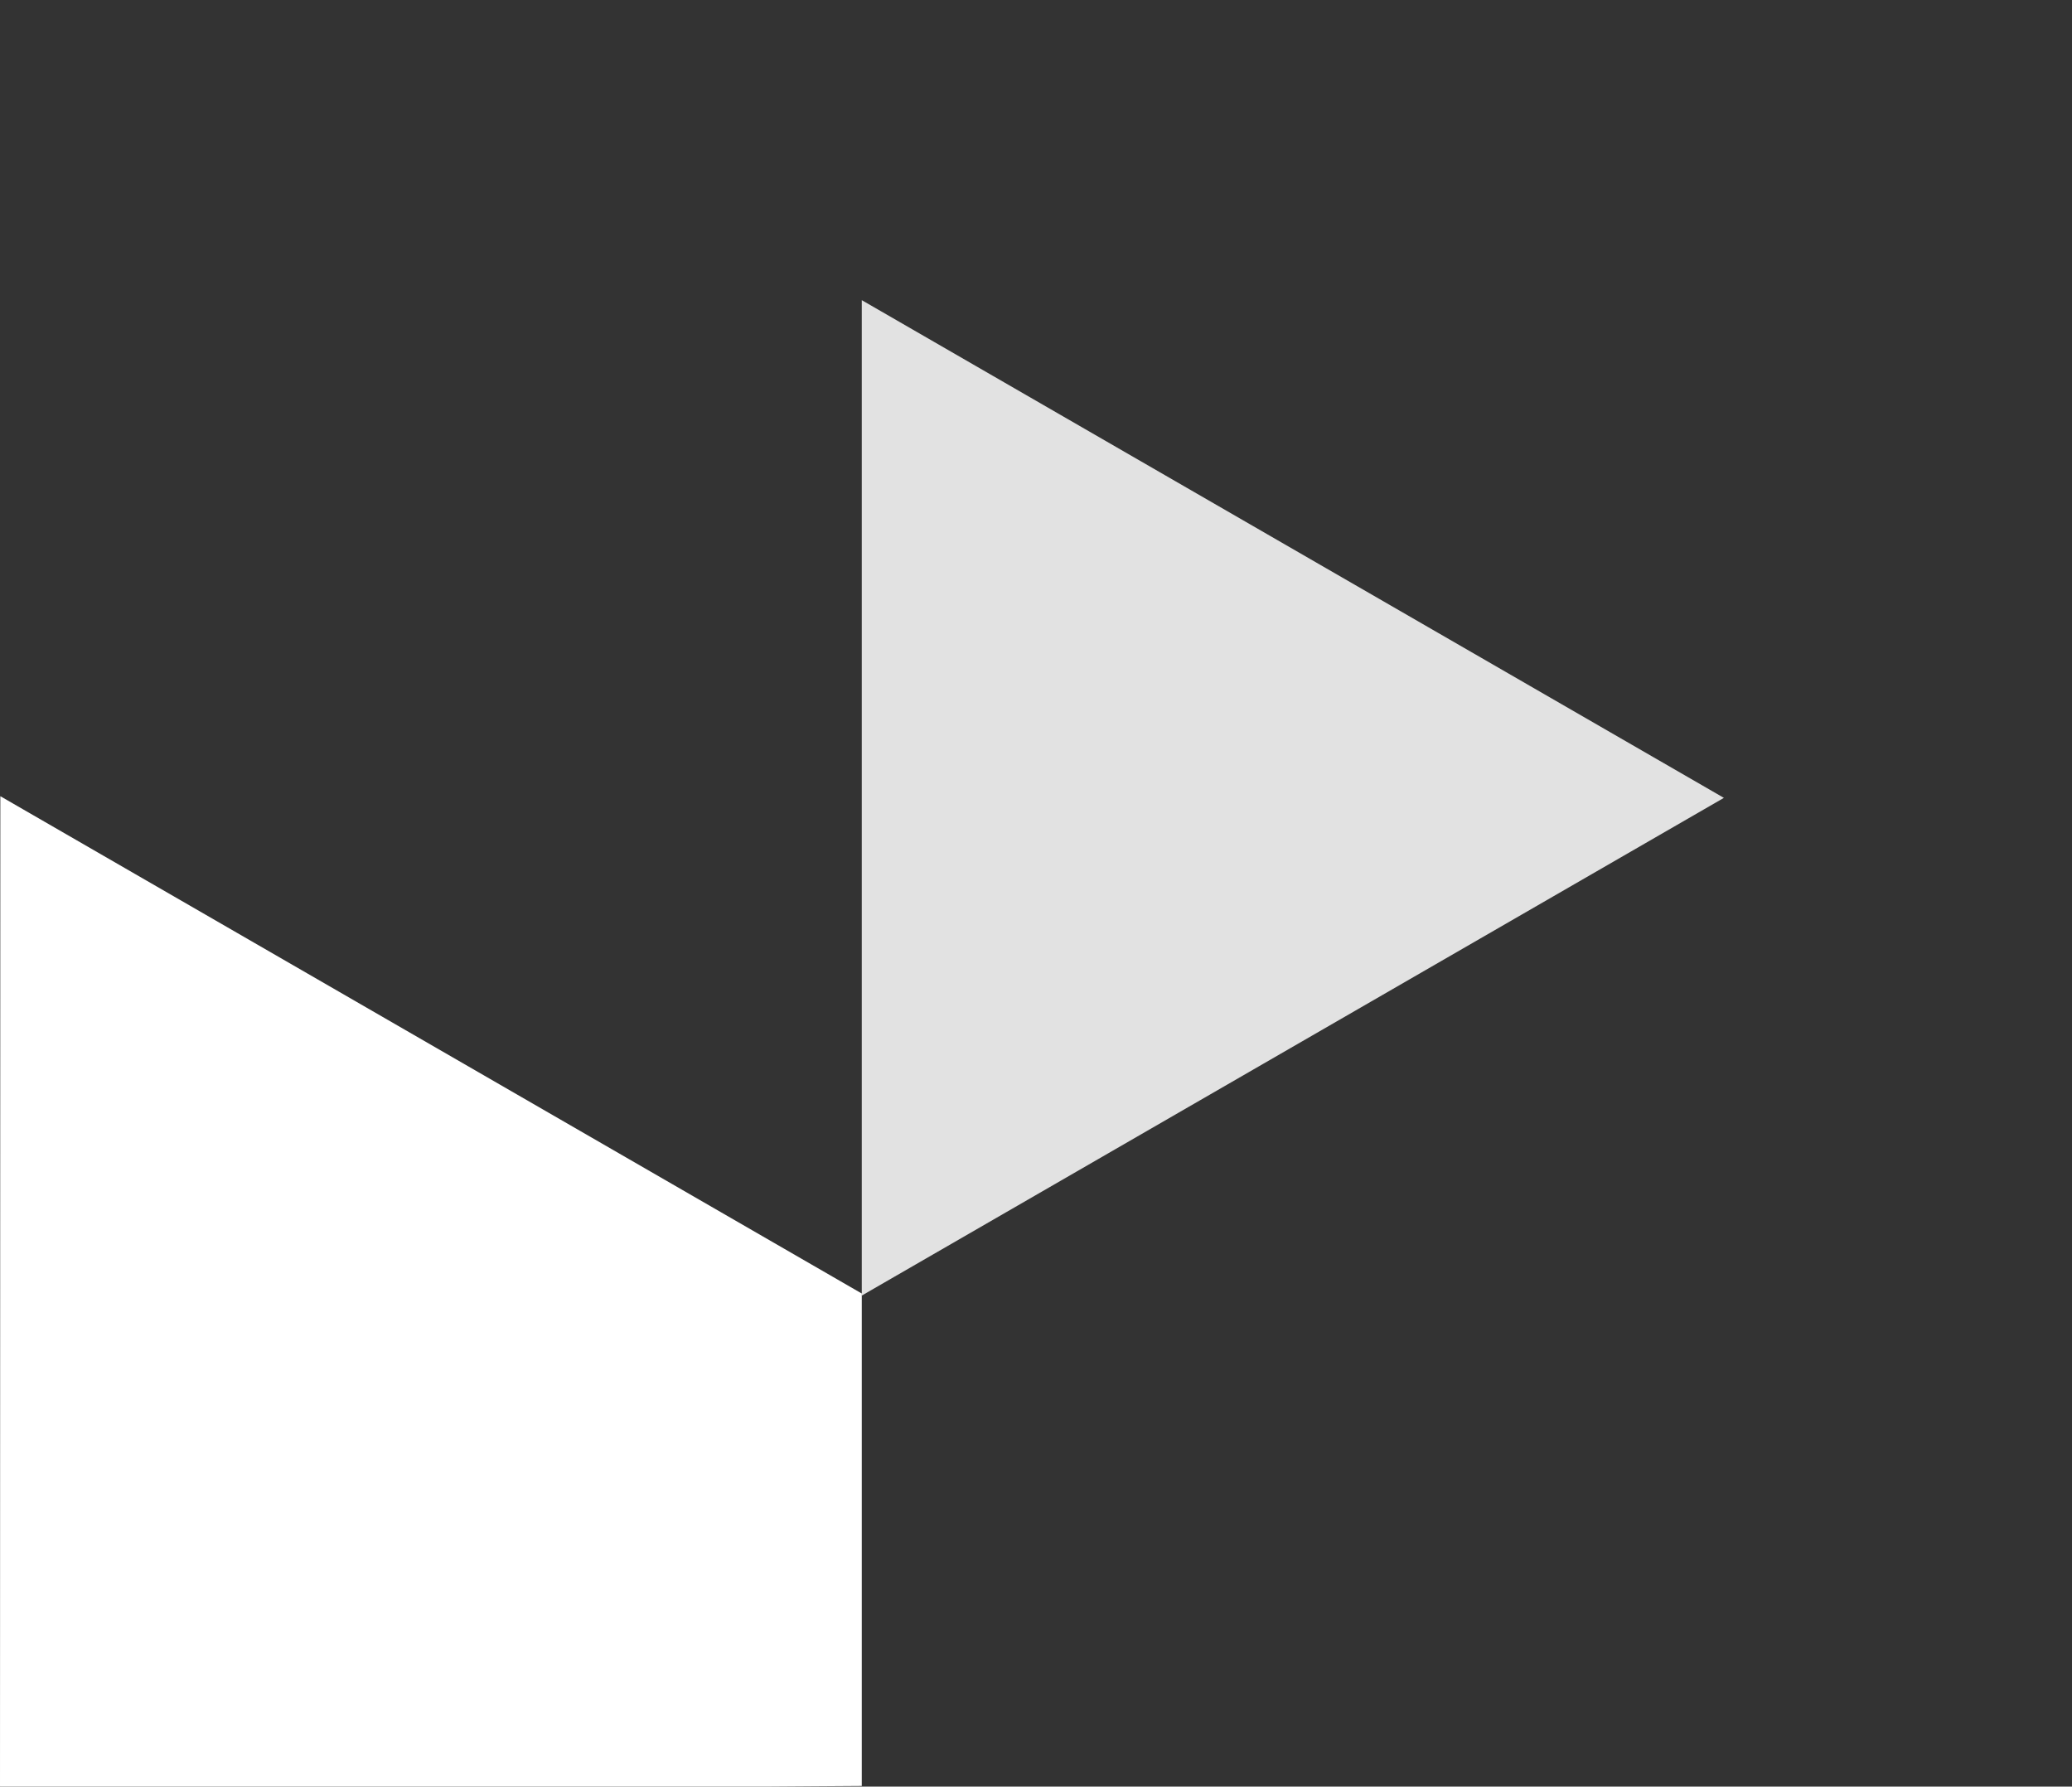
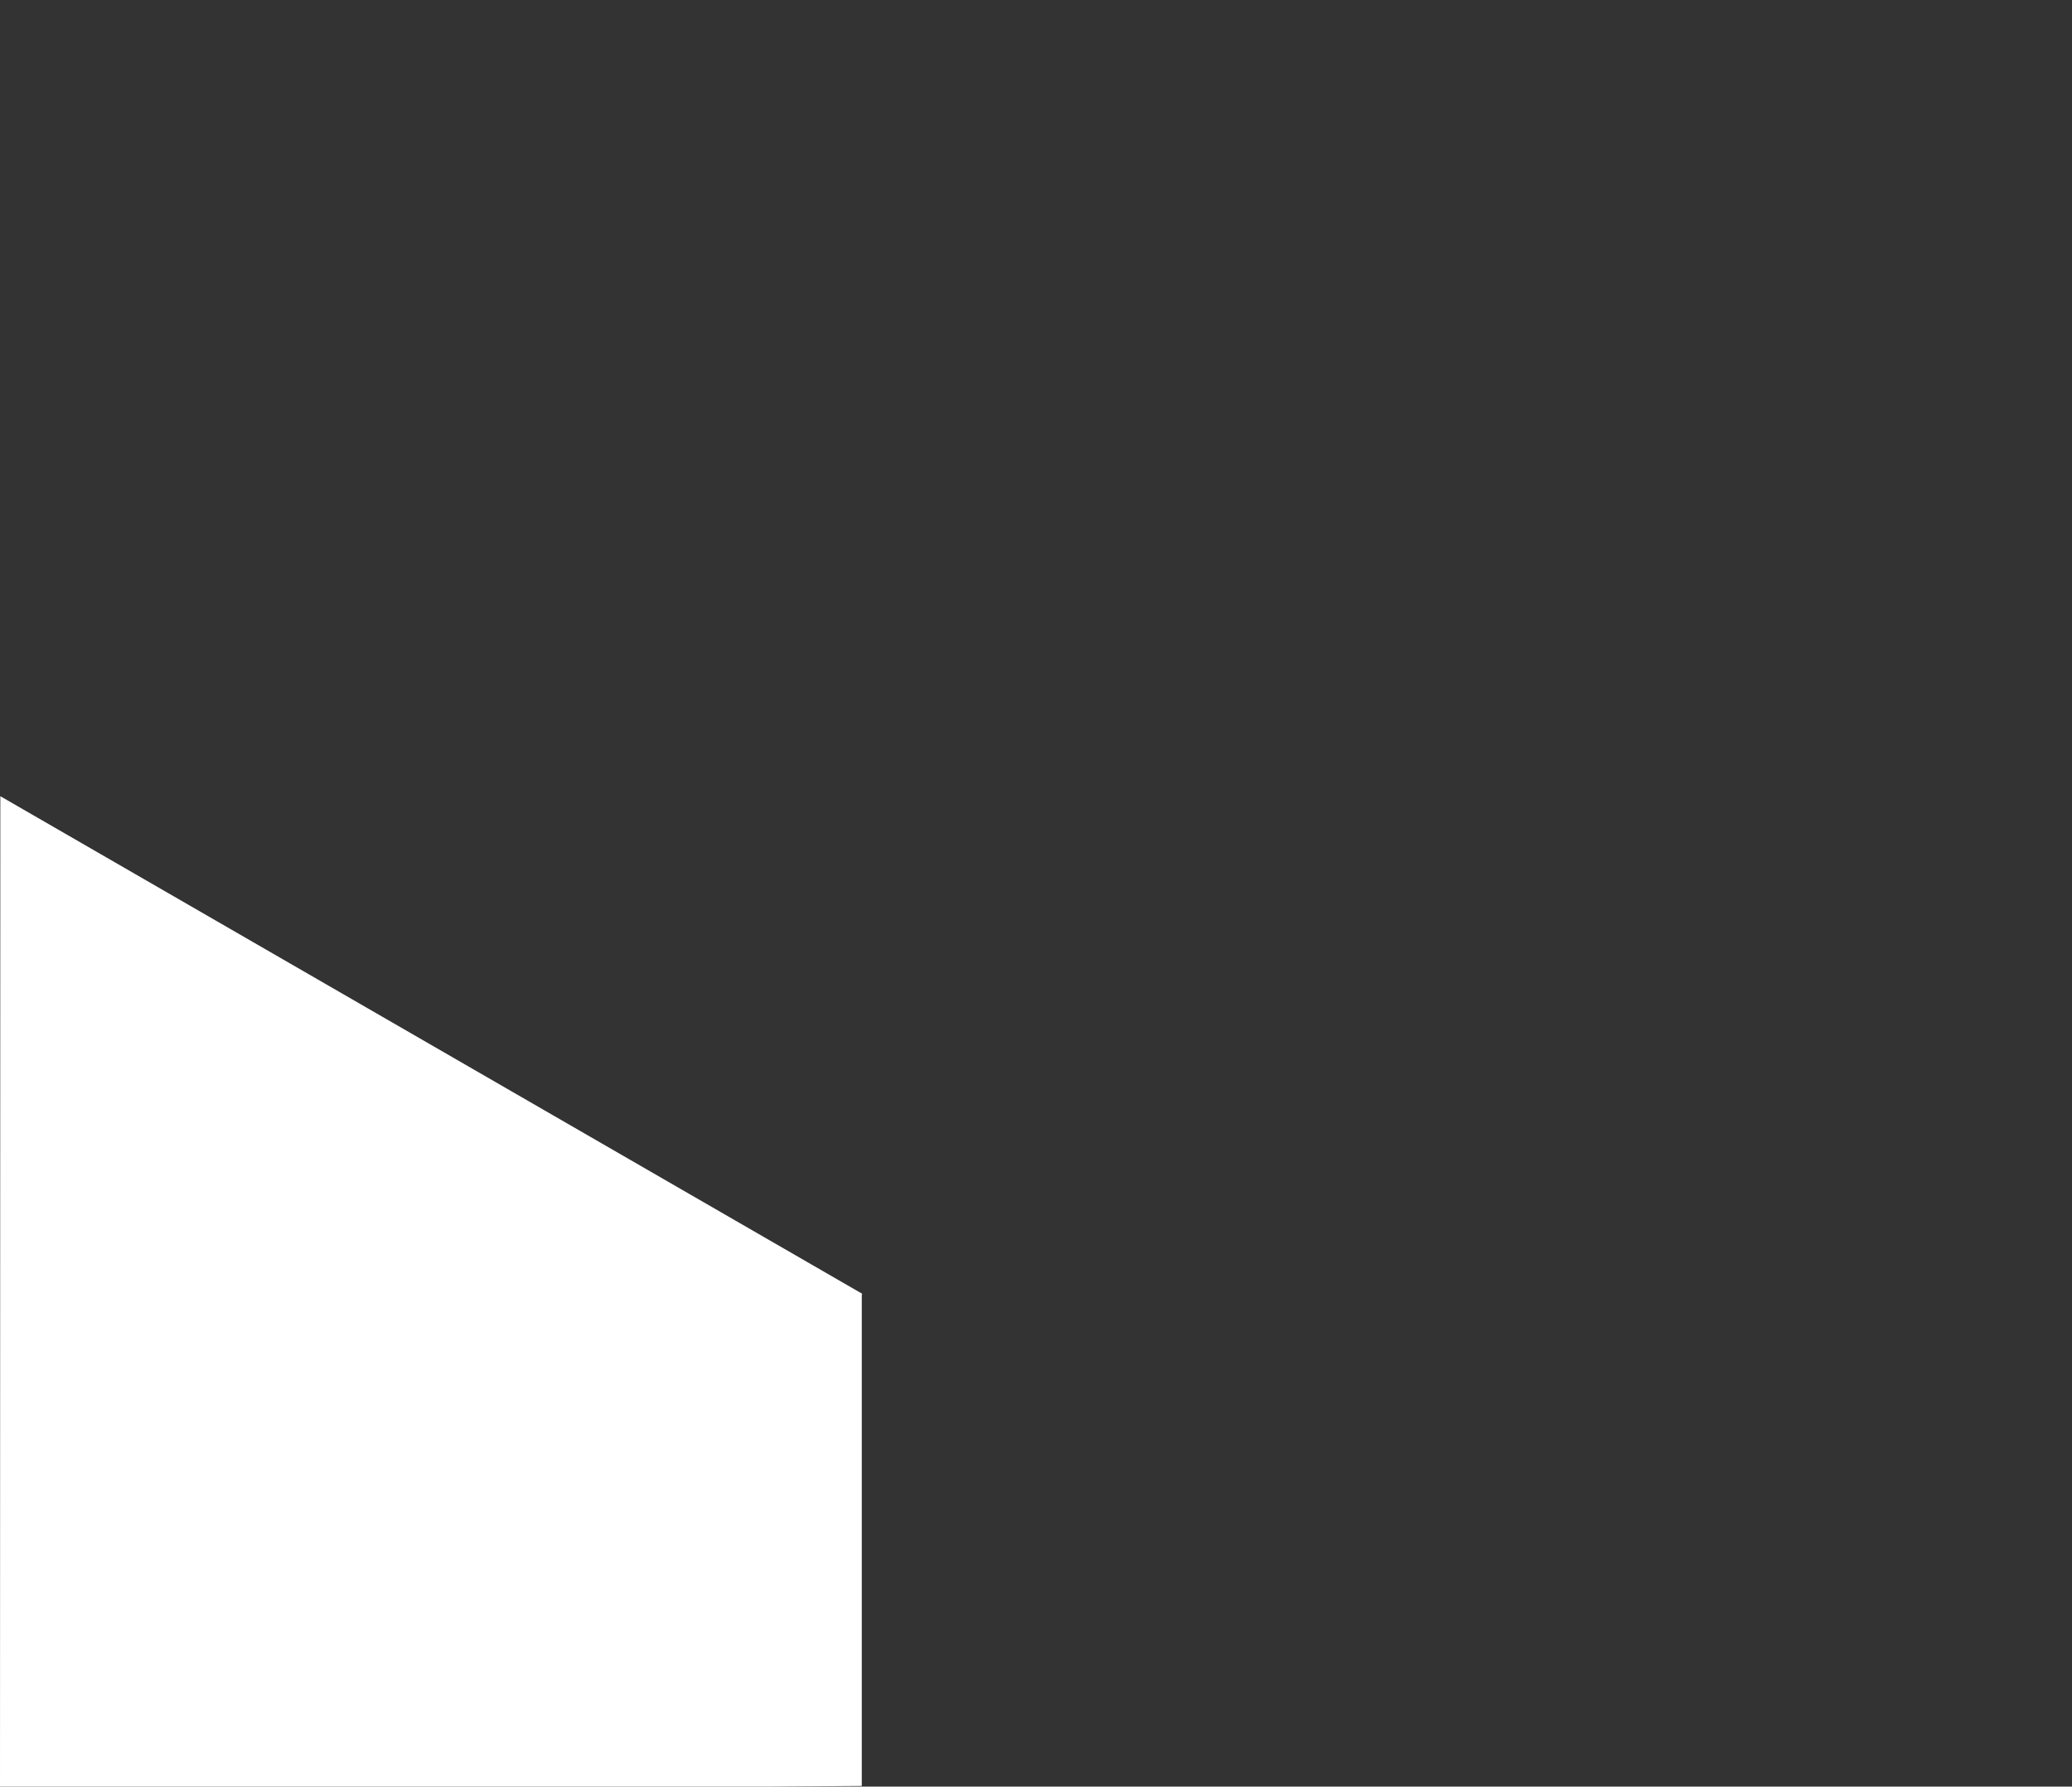
<svg xmlns="http://www.w3.org/2000/svg" id="Layer_1" x="0px" y="0px" viewBox="0 0 622 536.3" style="enable-background:new 0 0 622 536.3;" xml:space="preserve">
  <rect x="0" y="0" width="622" height="536.3" fill="#333333" stroke="none" />
  <style type="text/css">
	.st0{fill:#E2E2E2;}
	.st1{fill:#FFFFFF;}
</style>
-   <polyline class="st0" points="258.7,388.9 258.7,90.1 517.5,239.5 258.7,388.9 " />
  <polyline class="st1" points="0,537.9 258.7,536.1 258.7,388.5 258.9,388.4 0.1,239 0,537.9 " />
</svg>